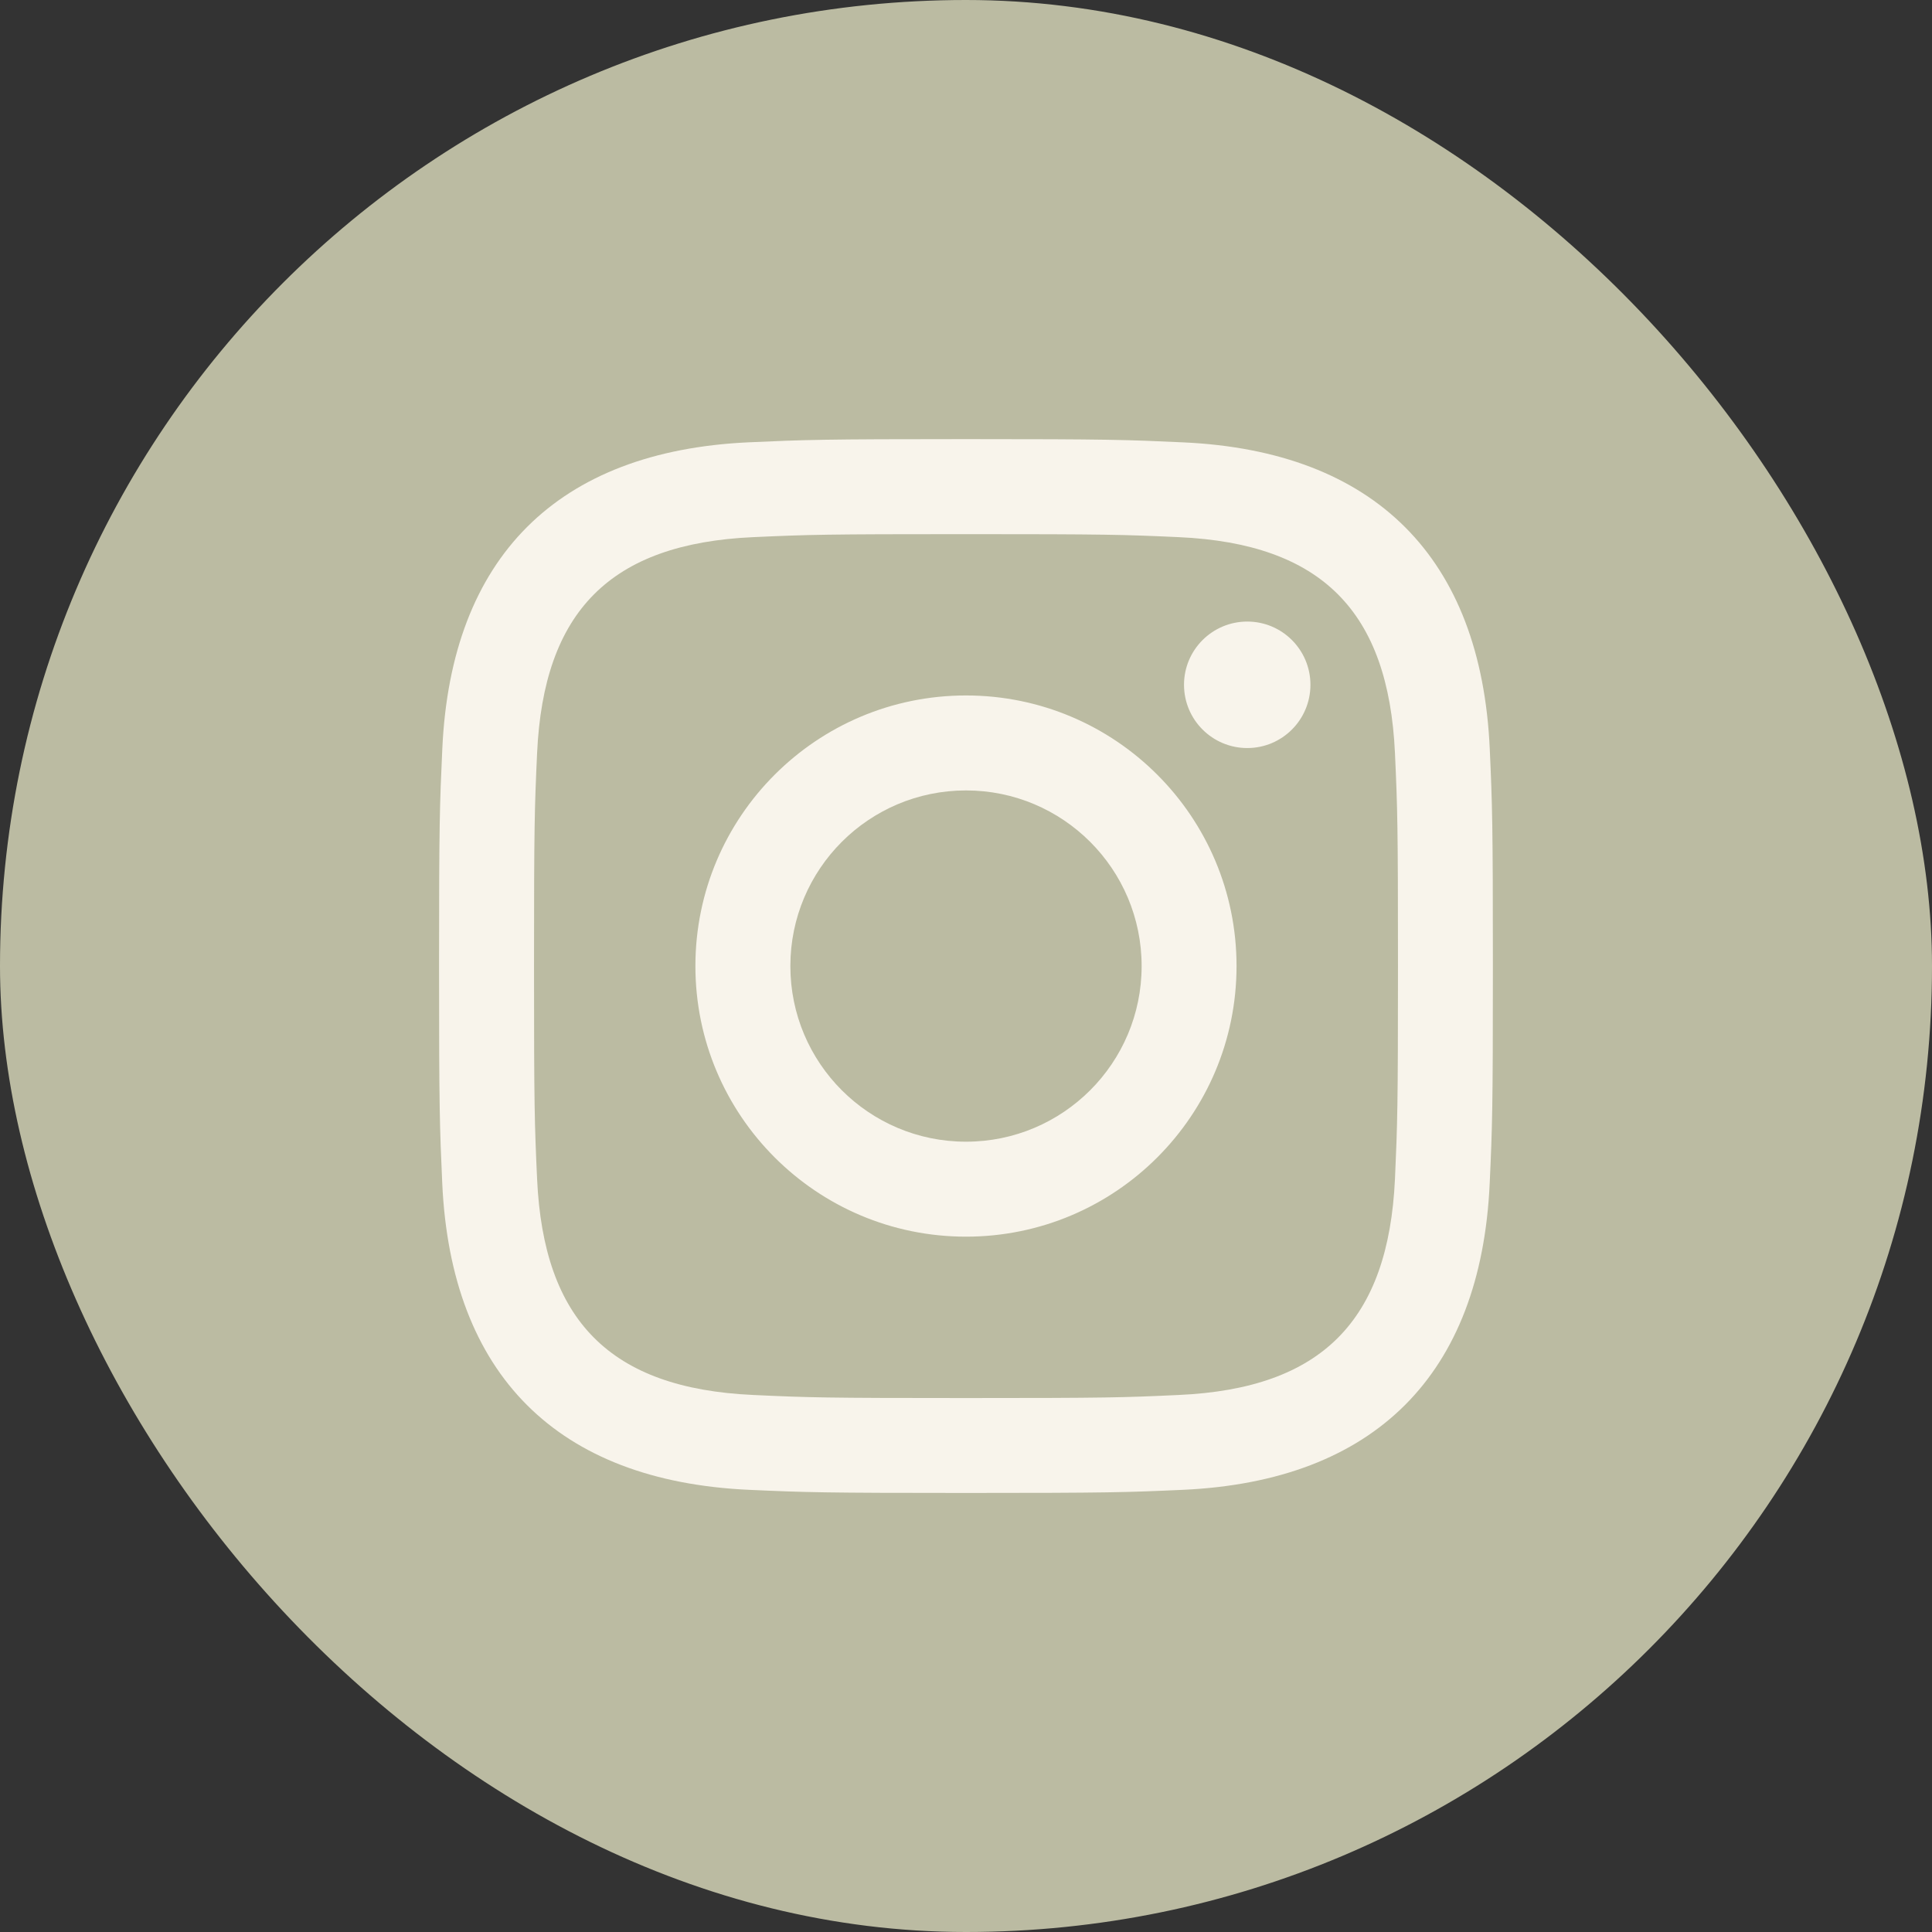
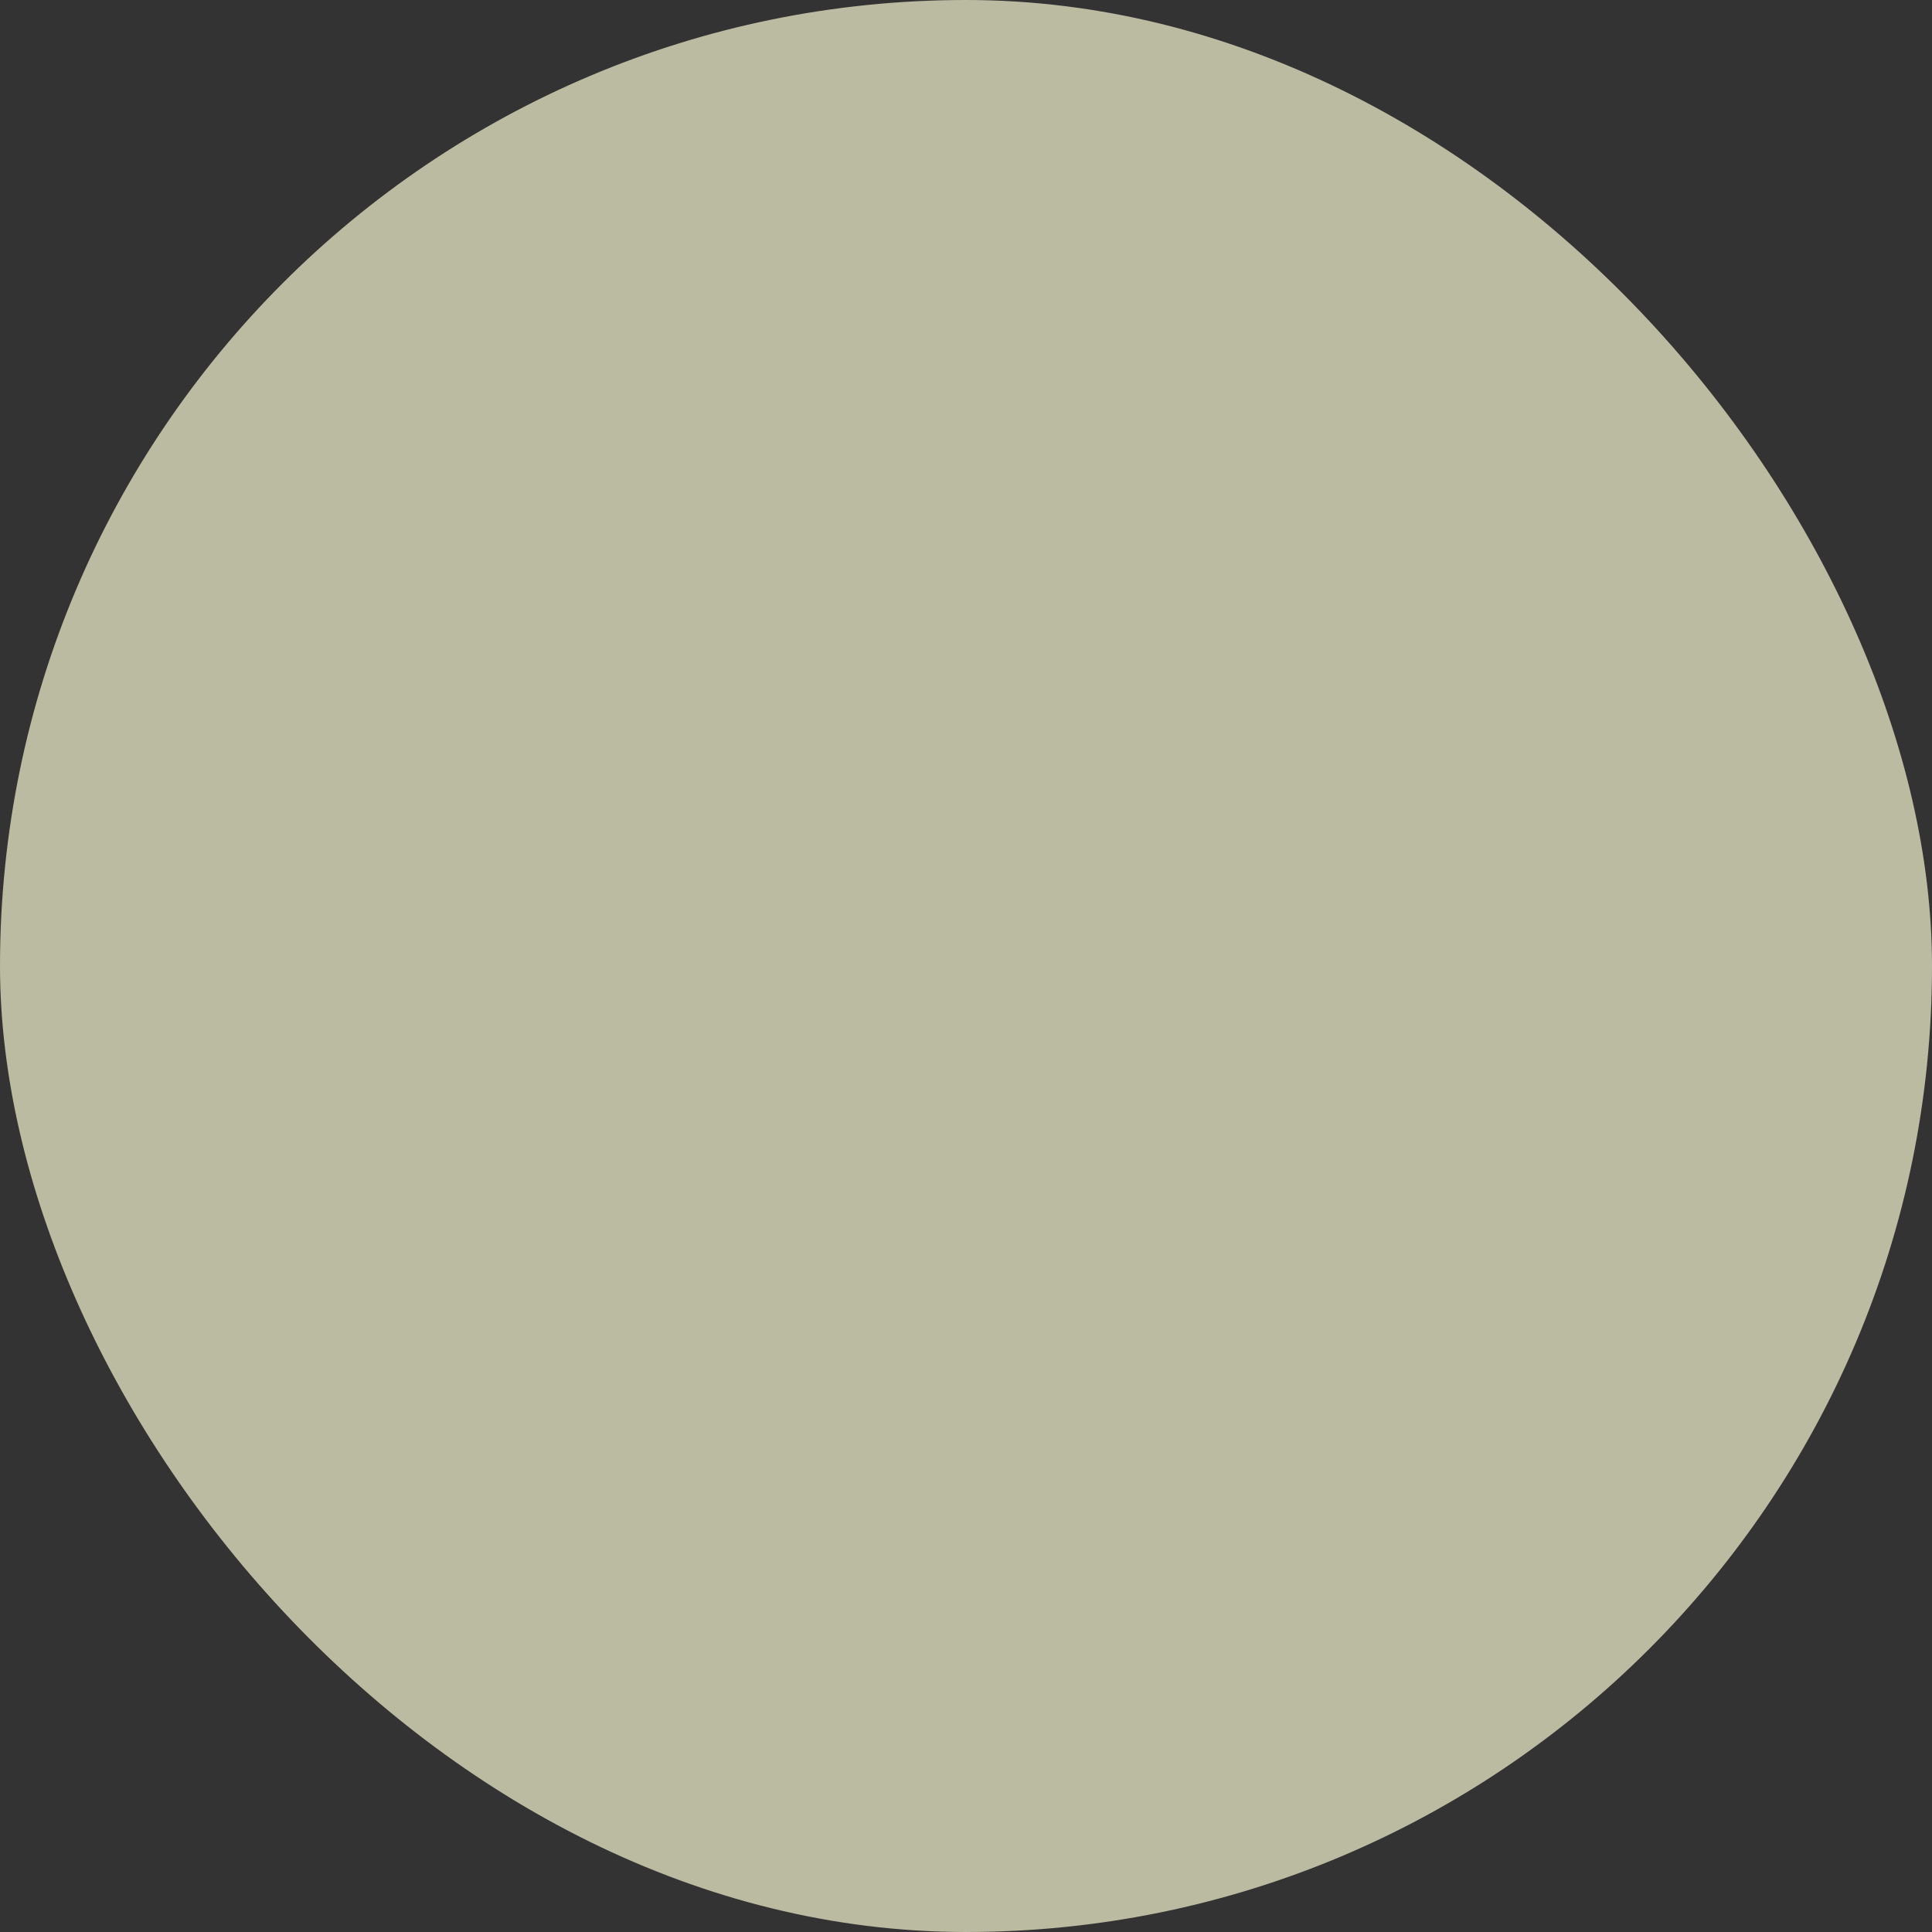
<svg xmlns="http://www.w3.org/2000/svg" width="32" height="32" viewBox="0 0 32 32" fill="none">
  <rect x="0" y="0" width="32" height="32" fill="#333333" stroke="none" />
  <rect width="32" height="32" rx="16" fill="#BBBBA2" />
  <g clip-path="url(#clip0_849_6343)">
-     <path d="M16 8.847C18.33 8.847 18.606 8.855 19.527 8.897C21.892 9.005 22.997 10.127 23.105 12.475C23.147 13.395 23.155 13.671 23.155 16.001C23.155 18.332 23.146 18.608 23.105 19.528C22.996 21.873 21.894 22.998 19.527 23.105C18.606 23.148 18.331 23.156 16 23.156C13.67 23.156 13.393 23.148 12.473 23.105C10.102 22.997 9.003 21.87 8.896 19.527C8.854 18.607 8.845 18.332 8.845 16.001C8.845 13.671 8.854 13.395 8.896 12.474C9.004 10.127 10.106 9.004 12.473 8.897C13.394 8.855 13.67 8.847 16 8.847ZM16 7.273C13.63 7.273 13.333 7.284 12.402 7.326C9.232 7.471 7.471 9.23 7.326 12.402C7.283 13.334 7.272 13.63 7.272 16.001C7.272 18.371 7.283 18.668 7.325 19.599C7.47 22.769 9.229 24.53 12.401 24.676C13.333 24.718 13.63 24.728 16 24.728C18.37 24.728 18.667 24.718 19.598 24.676C22.765 24.53 24.531 22.772 24.674 19.599C24.717 18.668 24.727 18.371 24.727 16.001C24.727 13.63 24.717 13.334 24.675 12.403C24.532 9.236 22.771 7.472 19.599 7.327C18.667 7.284 18.37 7.273 16 7.273ZM16 11.519C13.525 11.519 11.518 13.526 11.518 16.001C11.518 18.476 13.525 20.483 16 20.483C18.475 20.483 20.481 18.476 20.481 16.001C20.481 13.526 18.475 11.519 16 11.519ZM16 18.91C14.393 18.91 13.091 17.608 13.091 16.001C13.091 14.394 14.393 13.092 16 13.092C17.606 13.092 18.909 14.394 18.909 16.001C18.909 17.608 17.606 18.91 16 18.91ZM20.659 10.295C20.08 10.295 19.611 10.764 19.611 11.342C19.611 11.921 20.08 12.39 20.659 12.39C21.237 12.39 21.705 11.921 21.705 11.342C21.705 10.764 21.237 10.295 20.659 10.295Z" fill="#F8F4EB" />
+     <path d="M16 8.847C18.33 8.847 18.606 8.855 19.527 8.897C21.892 9.005 22.997 10.127 23.105 12.475C23.147 13.395 23.155 13.671 23.155 16.001C23.155 18.332 23.146 18.608 23.105 19.528C18.606 23.148 18.331 23.156 16 23.156C13.67 23.156 13.393 23.148 12.473 23.105C10.102 22.997 9.003 21.87 8.896 19.527C8.854 18.607 8.845 18.332 8.845 16.001C8.845 13.671 8.854 13.395 8.896 12.474C9.004 10.127 10.106 9.004 12.473 8.897C13.394 8.855 13.67 8.847 16 8.847ZM16 7.273C13.63 7.273 13.333 7.284 12.402 7.326C9.232 7.471 7.471 9.23 7.326 12.402C7.283 13.334 7.272 13.63 7.272 16.001C7.272 18.371 7.283 18.668 7.325 19.599C7.47 22.769 9.229 24.53 12.401 24.676C13.333 24.718 13.63 24.728 16 24.728C18.37 24.728 18.667 24.718 19.598 24.676C22.765 24.53 24.531 22.772 24.674 19.599C24.717 18.668 24.727 18.371 24.727 16.001C24.727 13.63 24.717 13.334 24.675 12.403C24.532 9.236 22.771 7.472 19.599 7.327C18.667 7.284 18.37 7.273 16 7.273ZM16 11.519C13.525 11.519 11.518 13.526 11.518 16.001C11.518 18.476 13.525 20.483 16 20.483C18.475 20.483 20.481 18.476 20.481 16.001C20.481 13.526 18.475 11.519 16 11.519ZM16 18.91C14.393 18.91 13.091 17.608 13.091 16.001C13.091 14.394 14.393 13.092 16 13.092C17.606 13.092 18.909 14.394 18.909 16.001C18.909 17.608 17.606 18.91 16 18.91ZM20.659 10.295C20.08 10.295 19.611 10.764 19.611 11.342C19.611 11.921 20.08 12.39 20.659 12.39C21.237 12.39 21.705 11.921 21.705 11.342C21.705 10.764 21.237 10.295 20.659 10.295Z" fill="#F8F4EB" />
  </g>
  <defs>
    <clipPath id="clip0_849_6343">
-       <rect width="17.454" height="17.454" fill="white" transform="translate(7.272 7.273)" />
-     </clipPath>
+       </clipPath>
  </defs>
</svg>